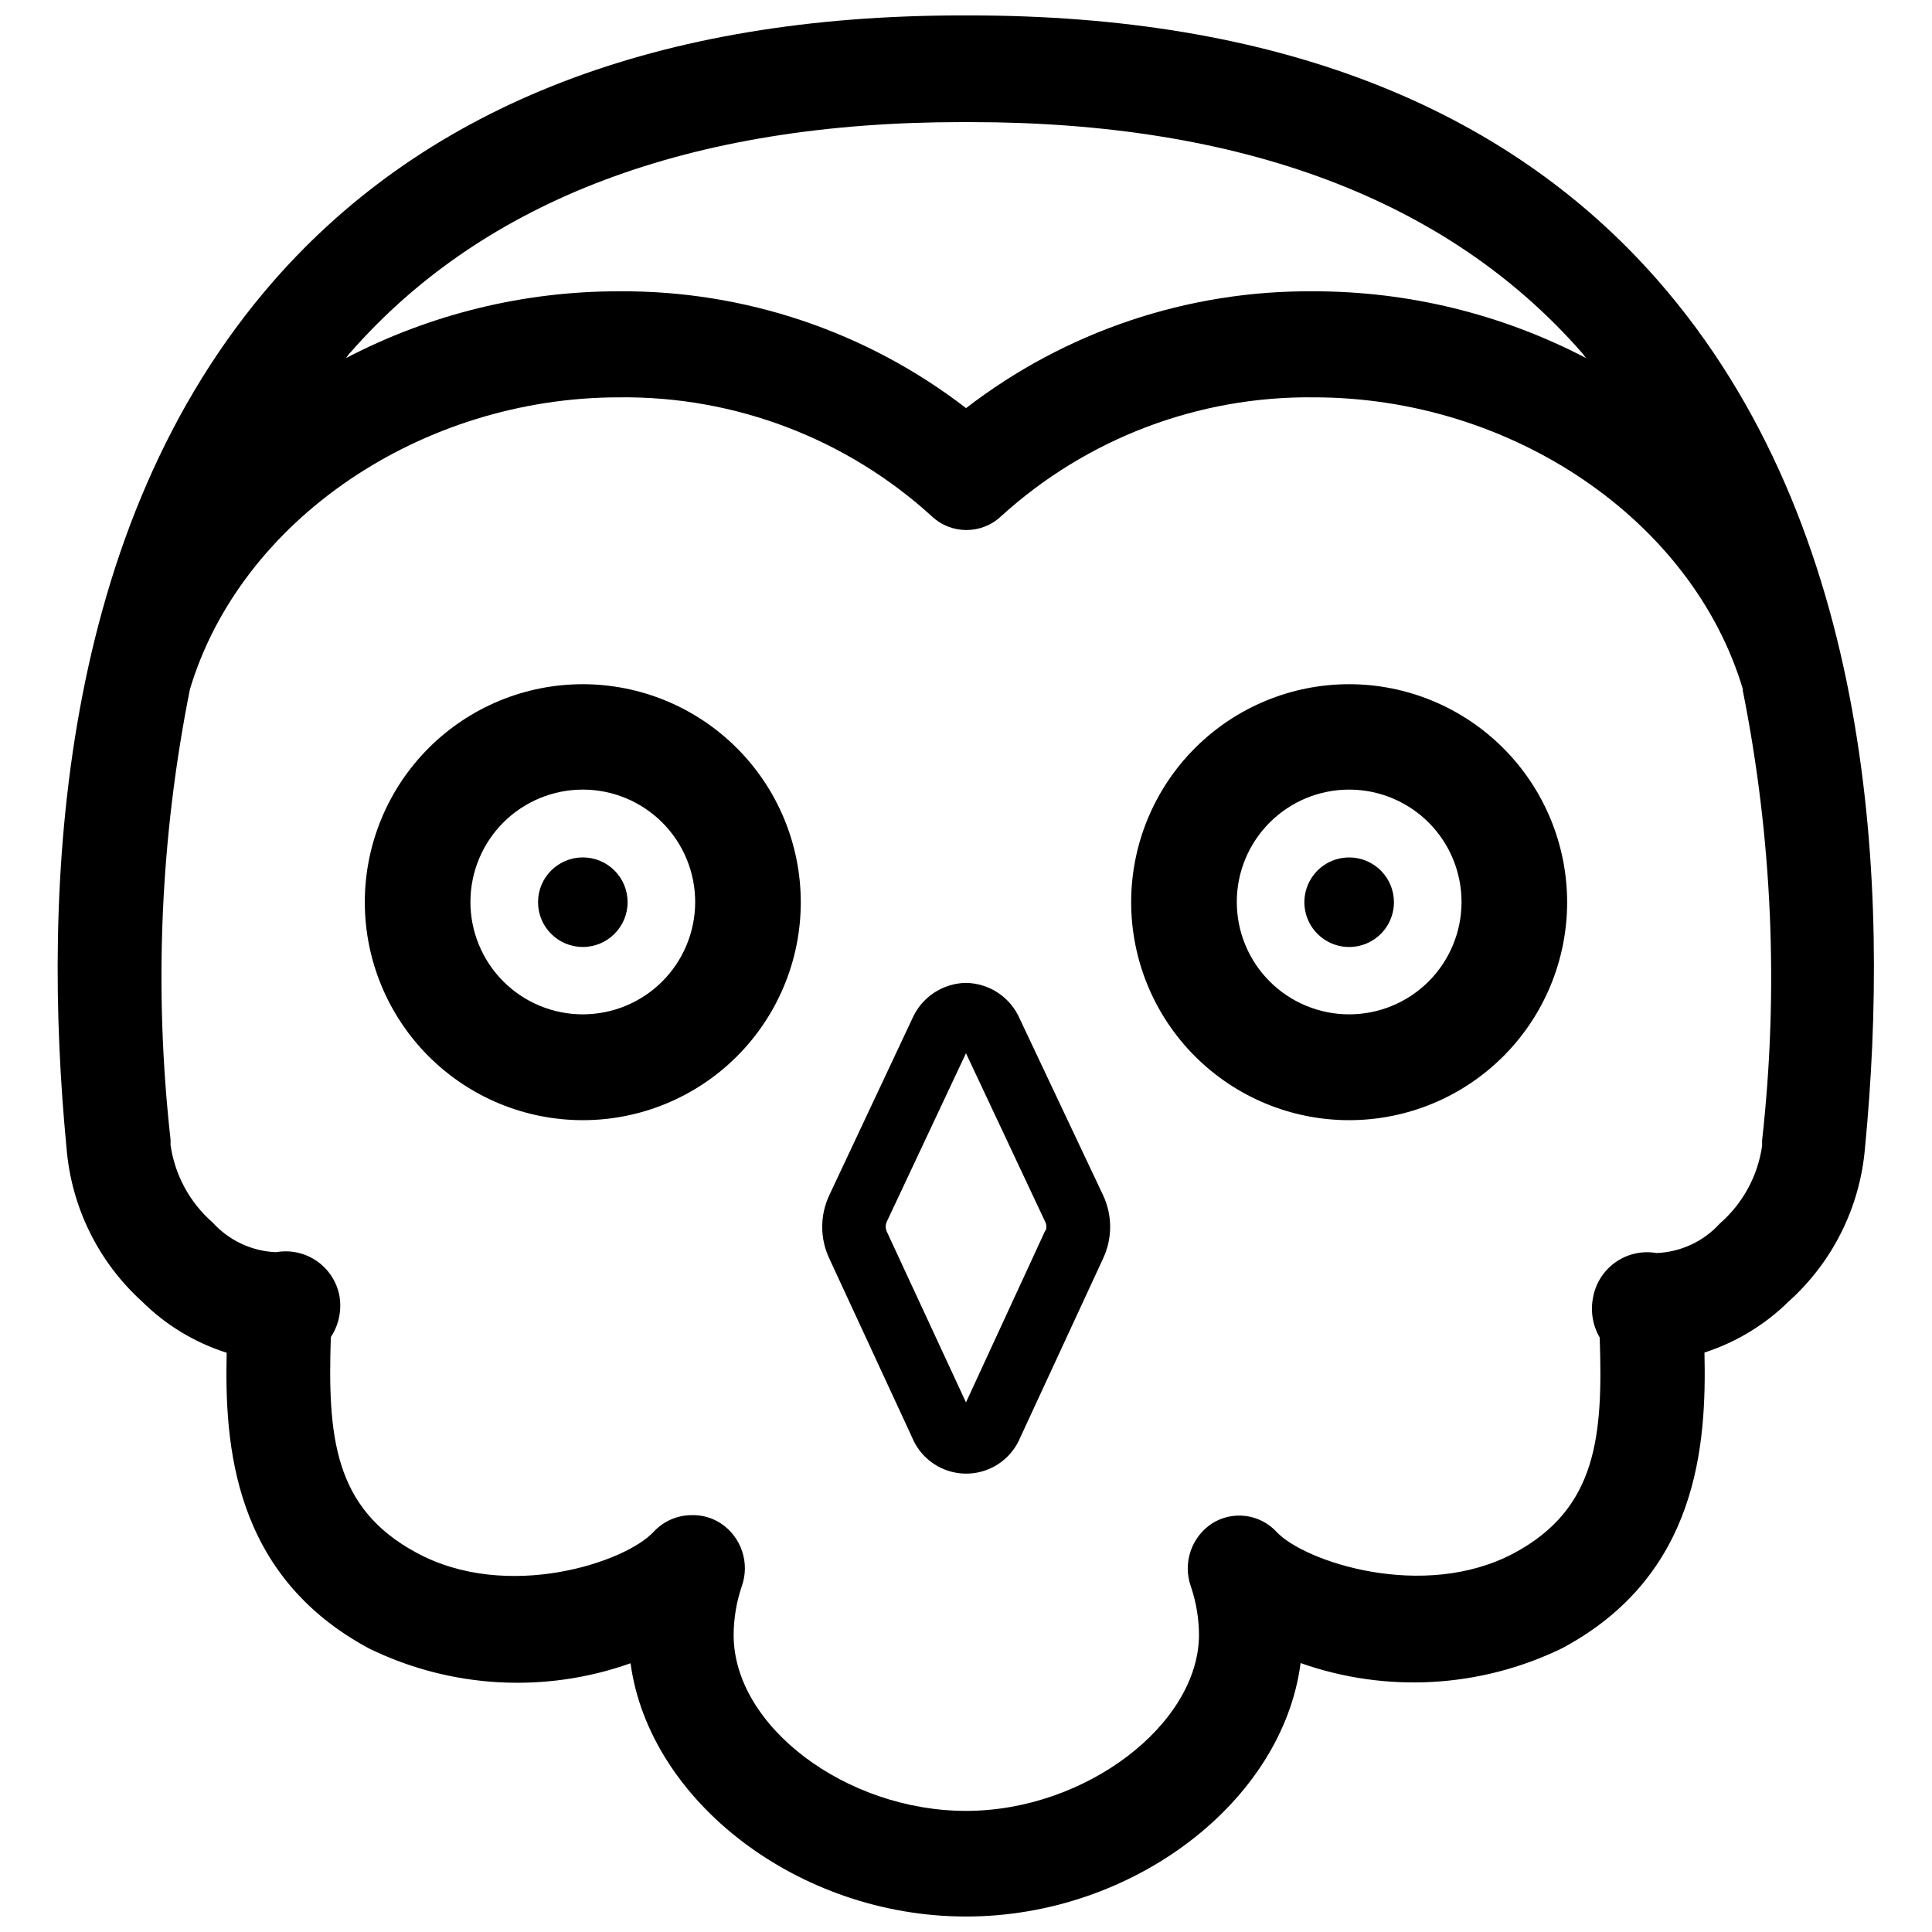
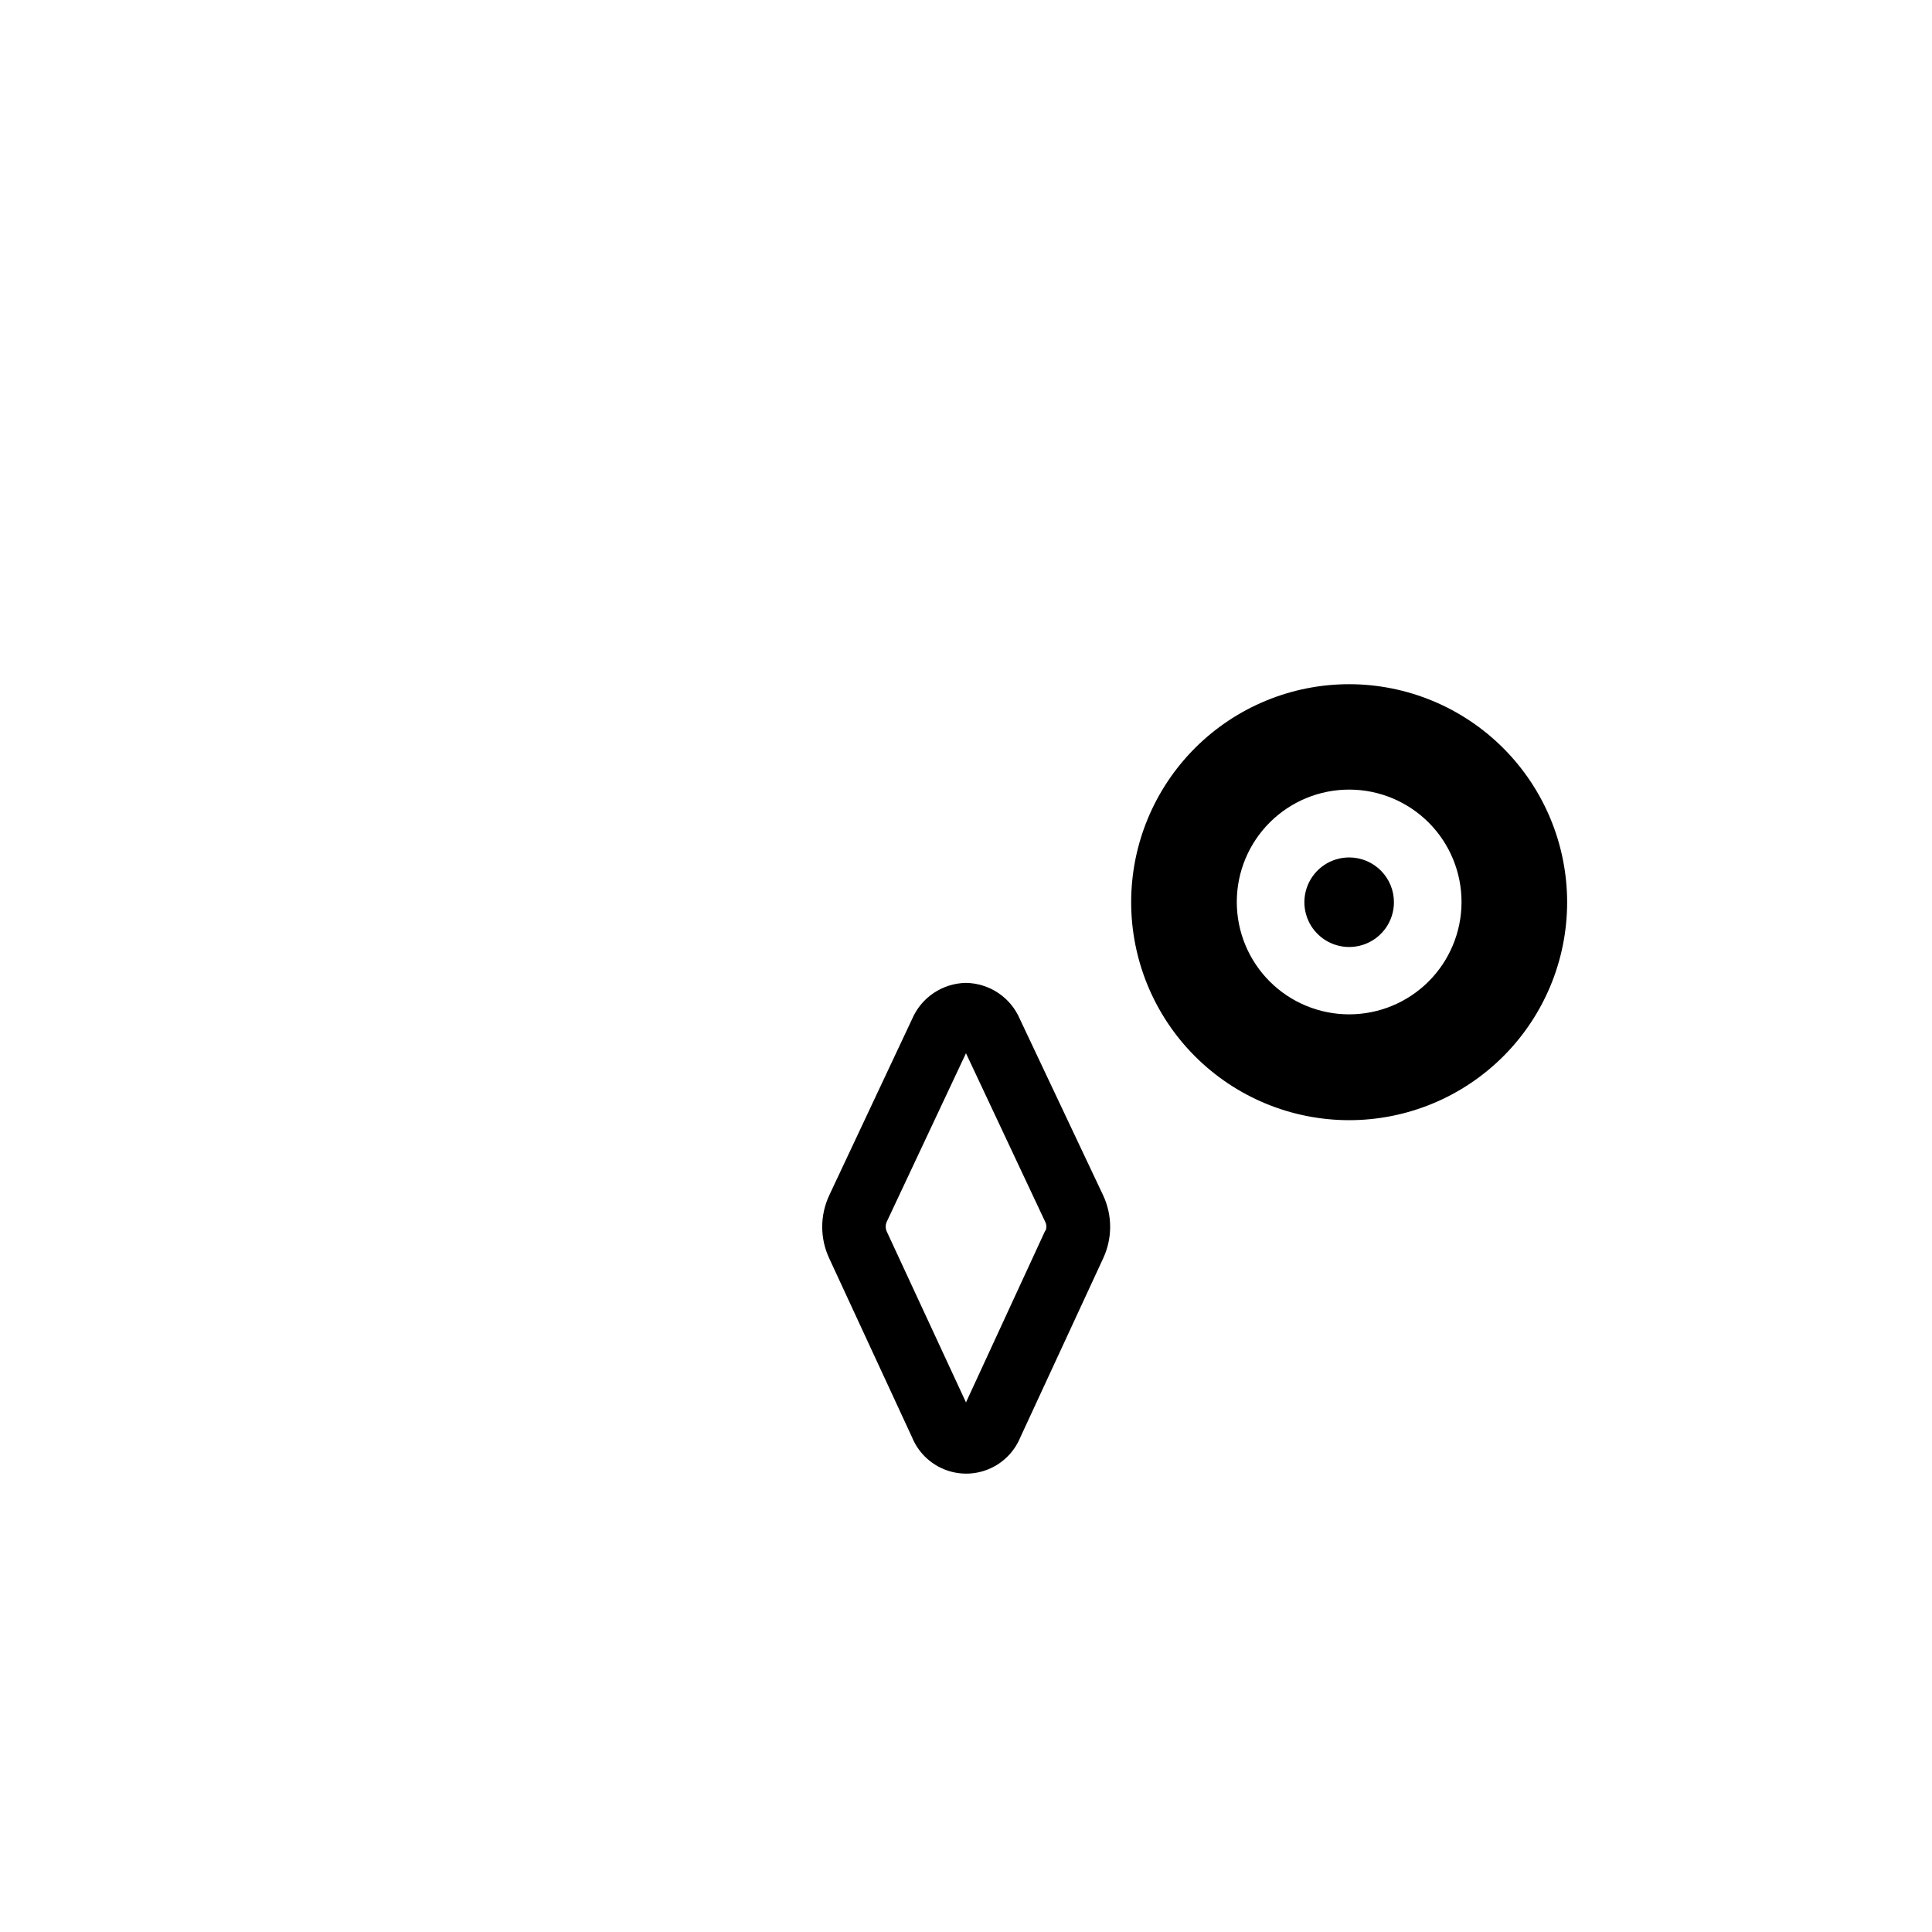
<svg xmlns="http://www.w3.org/2000/svg" width="800px" height="800px" version="1.1" viewBox="144 144 512 512">
  <defs>
    <clipPath id="a">
-       <path d="m159 148.09h482v503.81h-482z" />
-     </clipPath>
+       </clipPath>
  </defs>
  <g clip-path="url(#a)">
-     <path d="m401.12 148.09h-2.238c-80.051 0-141.4 23.625-182.27 70.254-57.324 65.496-61.633 161.05-54.973 229.96 1.273 15.602 8.438 30.133 20.039 40.641 6.281 6.231 13.957 10.875 22.395 13.547-0.559 24.184 1.566 58.945 37.73 78.371h-0.004c21.637 10.566 46.613 11.98 69.305 3.918 4.926 36.496 44.445 67.117 88.895 67.117 44.445 0 83.969-30.621 88.672-67.176l-0.004 0.004c22.695 8.016 47.656 6.606 69.305-3.922 36.164-19.312 38.289-54.074 37.73-78.371l-0.004 0.004c8.426-2.723 16.098-7.383 22.395-13.605 11.645-10.488 18.852-25.023 20.152-40.641 6.66-68.91 2.465-164.46-54.973-229.96-40.754-46.516-102.11-70.141-182.16-70.141zm-164.18 89.23c35.488-40.418 89.957-60.961 161.95-60.961h2.238c71.988 0 126.46 20.543 161.95 60.961 0.449 0.504 0.84 1.062 1.23 1.566h0.004c-22.293-11.637-47.066-17.703-72.215-17.688-33.293-0.273-65.715 10.629-92.082 30.957-26.352-20.32-58.754-31.219-92.031-30.957-25.164-0.023-49.961 6.047-72.27 17.688 0.395-0.504 0.785-1.23 1.234-1.566zm368.9 89.566h-0.004c7.848 39.242 9.586 79.461 5.152 119.23-0.031 0.484-0.031 0.973 0 1.457-1.125 8.008-5.102 15.34-11.199 20.656-4.312 4.762-10.367 7.586-16.793 7.836-3.766-0.656-7.641 0.199-10.781 2.379-3.144 2.18-5.305 5.508-6.012 9.266-0.77 3.672-0.152 7.504 1.734 10.746 0.895 26.031-0.672 45.344-22.727 57.156-24.016 12.762-55.477 2.238-62.863-5.598-4.406-4.805-11.613-5.769-17.129-2.297-5.531 3.625-7.848 10.574-5.598 16.793 1.398 4.148 2.117 8.496 2.125 12.875-0.168 23.566-30.004 46.52-61.742 46.52s-61.578-22.391-61.578-46.574c0.012-4.379 0.727-8.727 2.129-12.875 2.246-6.219-0.07-13.168-5.602-16.793-2.297-1.48-4.992-2.223-7.723-2.129-3.781 0.02-7.387 1.602-9.965 4.367-7.391 8.117-38.848 18.641-62.863 5.598-22.055-11.812-23.566-31.125-22.727-57.156 2.109-3.199 2.926-7.078 2.293-10.859-0.695-3.762-2.852-7.102-5.996-9.281-3.144-2.184-7.027-3.031-10.797-2.359-6.422-0.254-12.473-3.078-16.793-7.84-6.098-5.312-10.074-12.645-11.195-20.656 0.027-0.484 0.027-0.969 0-1.453-4.438-39.773-2.699-79.992 5.148-119.23 13.379-44.781 61.242-77.363 113.75-77.363 30.609-0.363 60.219 10.902 82.848 31.516 5.156 4.863 13.207 4.863 18.359 0 22.656-20.613 52.281-31.875 82.906-31.516 52.453 0 100.31 32.523 113.69 77.363z" />
-   </g>
+     </g>
  <path d="m414.27 414.05c-1.199-2.805-3.188-5.203-5.723-6.902-2.531-1.695-5.504-2.625-8.551-2.672-3.051 0.047-6.023 0.977-8.555 2.672-2.535 1.699-4.519 4.098-5.723 6.902l-21.945 46.688 0.004-0.004c-2.508 5.32-2.508 11.477 0 16.793l21.945 47.414h-0.004c1.574 3.805 4.594 6.828 8.395 8.402 3.801 1.578 8.074 1.578 11.875 0 3.801-1.574 6.82-4.598 8.395-8.402l21.945-47.414h-0.004c2.504-5.316 2.504-11.473 0-16.793zm6.773 55.98-21.047 45.621-21.047-45.398-0.004-0.004c-0.305-0.754-0.305-1.594 0-2.348l21.047-44.781 21.047 44.781h0.004c0.336 0.746 0.336 1.602 0 2.348z" />
-   <path d="m298.45 325.32c-15.316 0-30.004 6.078-40.836 16.906-10.832 10.824-16.926 25.512-16.934 40.824-0.012 15.316 6.062 30.008 16.879 40.848 10.82 10.84 25.5 16.941 40.816 16.961s30.012-6.043 40.859-16.855c10.844-10.812 16.957-25.488 16.984-40.805 0.016-15.336-6.062-30.051-16.898-40.902-10.832-10.855-25.535-16.965-40.871-16.977zm0 87.496v-0.004c-7.91 0-15.492-3.144-21.078-8.742-5.586-5.598-8.719-13.188-8.703-21.094s3.176-15.484 8.781-21.062c5.609-5.574 13.203-8.691 21.113-8.66 7.906 0.027 15.477 3.203 21.043 8.82s8.668 13.219 8.625 21.125c-0.047 7.871-3.203 15.402-8.781 20.953-5.582 5.547-13.133 8.66-21 8.66z" />
-   <path d="m310.32 383.09c0 6.555-5.312 11.867-11.867 11.867s-11.867-5.312-11.867-11.867 5.312-11.867 11.867-11.867 11.867 5.312 11.867 11.867" />
  <path d="m501.54 325.32c-15.312 0-30.004 6.078-40.836 16.906-10.832 10.824-16.922 25.512-16.934 40.824-0.008 15.316 6.062 30.008 16.883 40.848 10.816 10.84 25.5 16.941 40.812 16.961 15.316 0.02 30.012-6.043 40.859-16.855s16.957-25.488 16.984-40.805c0.016-15.336-6.062-30.051-16.895-40.902-10.836-10.855-25.539-16.965-40.875-16.977zm0 87.496v-0.004c-7.906 0-15.488-3.144-21.078-8.742-5.586-5.598-8.715-13.188-8.699-21.094 0.012-7.906 3.172-15.484 8.781-21.062 5.606-5.574 13.203-8.691 21.109-8.66 7.91 0.027 15.48 3.203 21.047 8.82 5.562 5.617 8.668 13.219 8.621 21.125-0.043 7.871-3.199 15.402-8.781 20.953-5.578 5.547-13.129 8.66-21 8.66z" />
  <path d="m501.54 371.23c-4.789 0-9.109 2.879-10.953 7.301-1.844 4.418-0.848 9.516 2.523 12.918 3.371 3.402 8.457 4.445 12.895 2.644 4.438-1.801 7.359-6.094 7.402-10.887 0.031-3.164-1.207-6.211-3.434-8.461-2.231-2.25-5.266-3.516-8.434-3.516z" />
</svg>